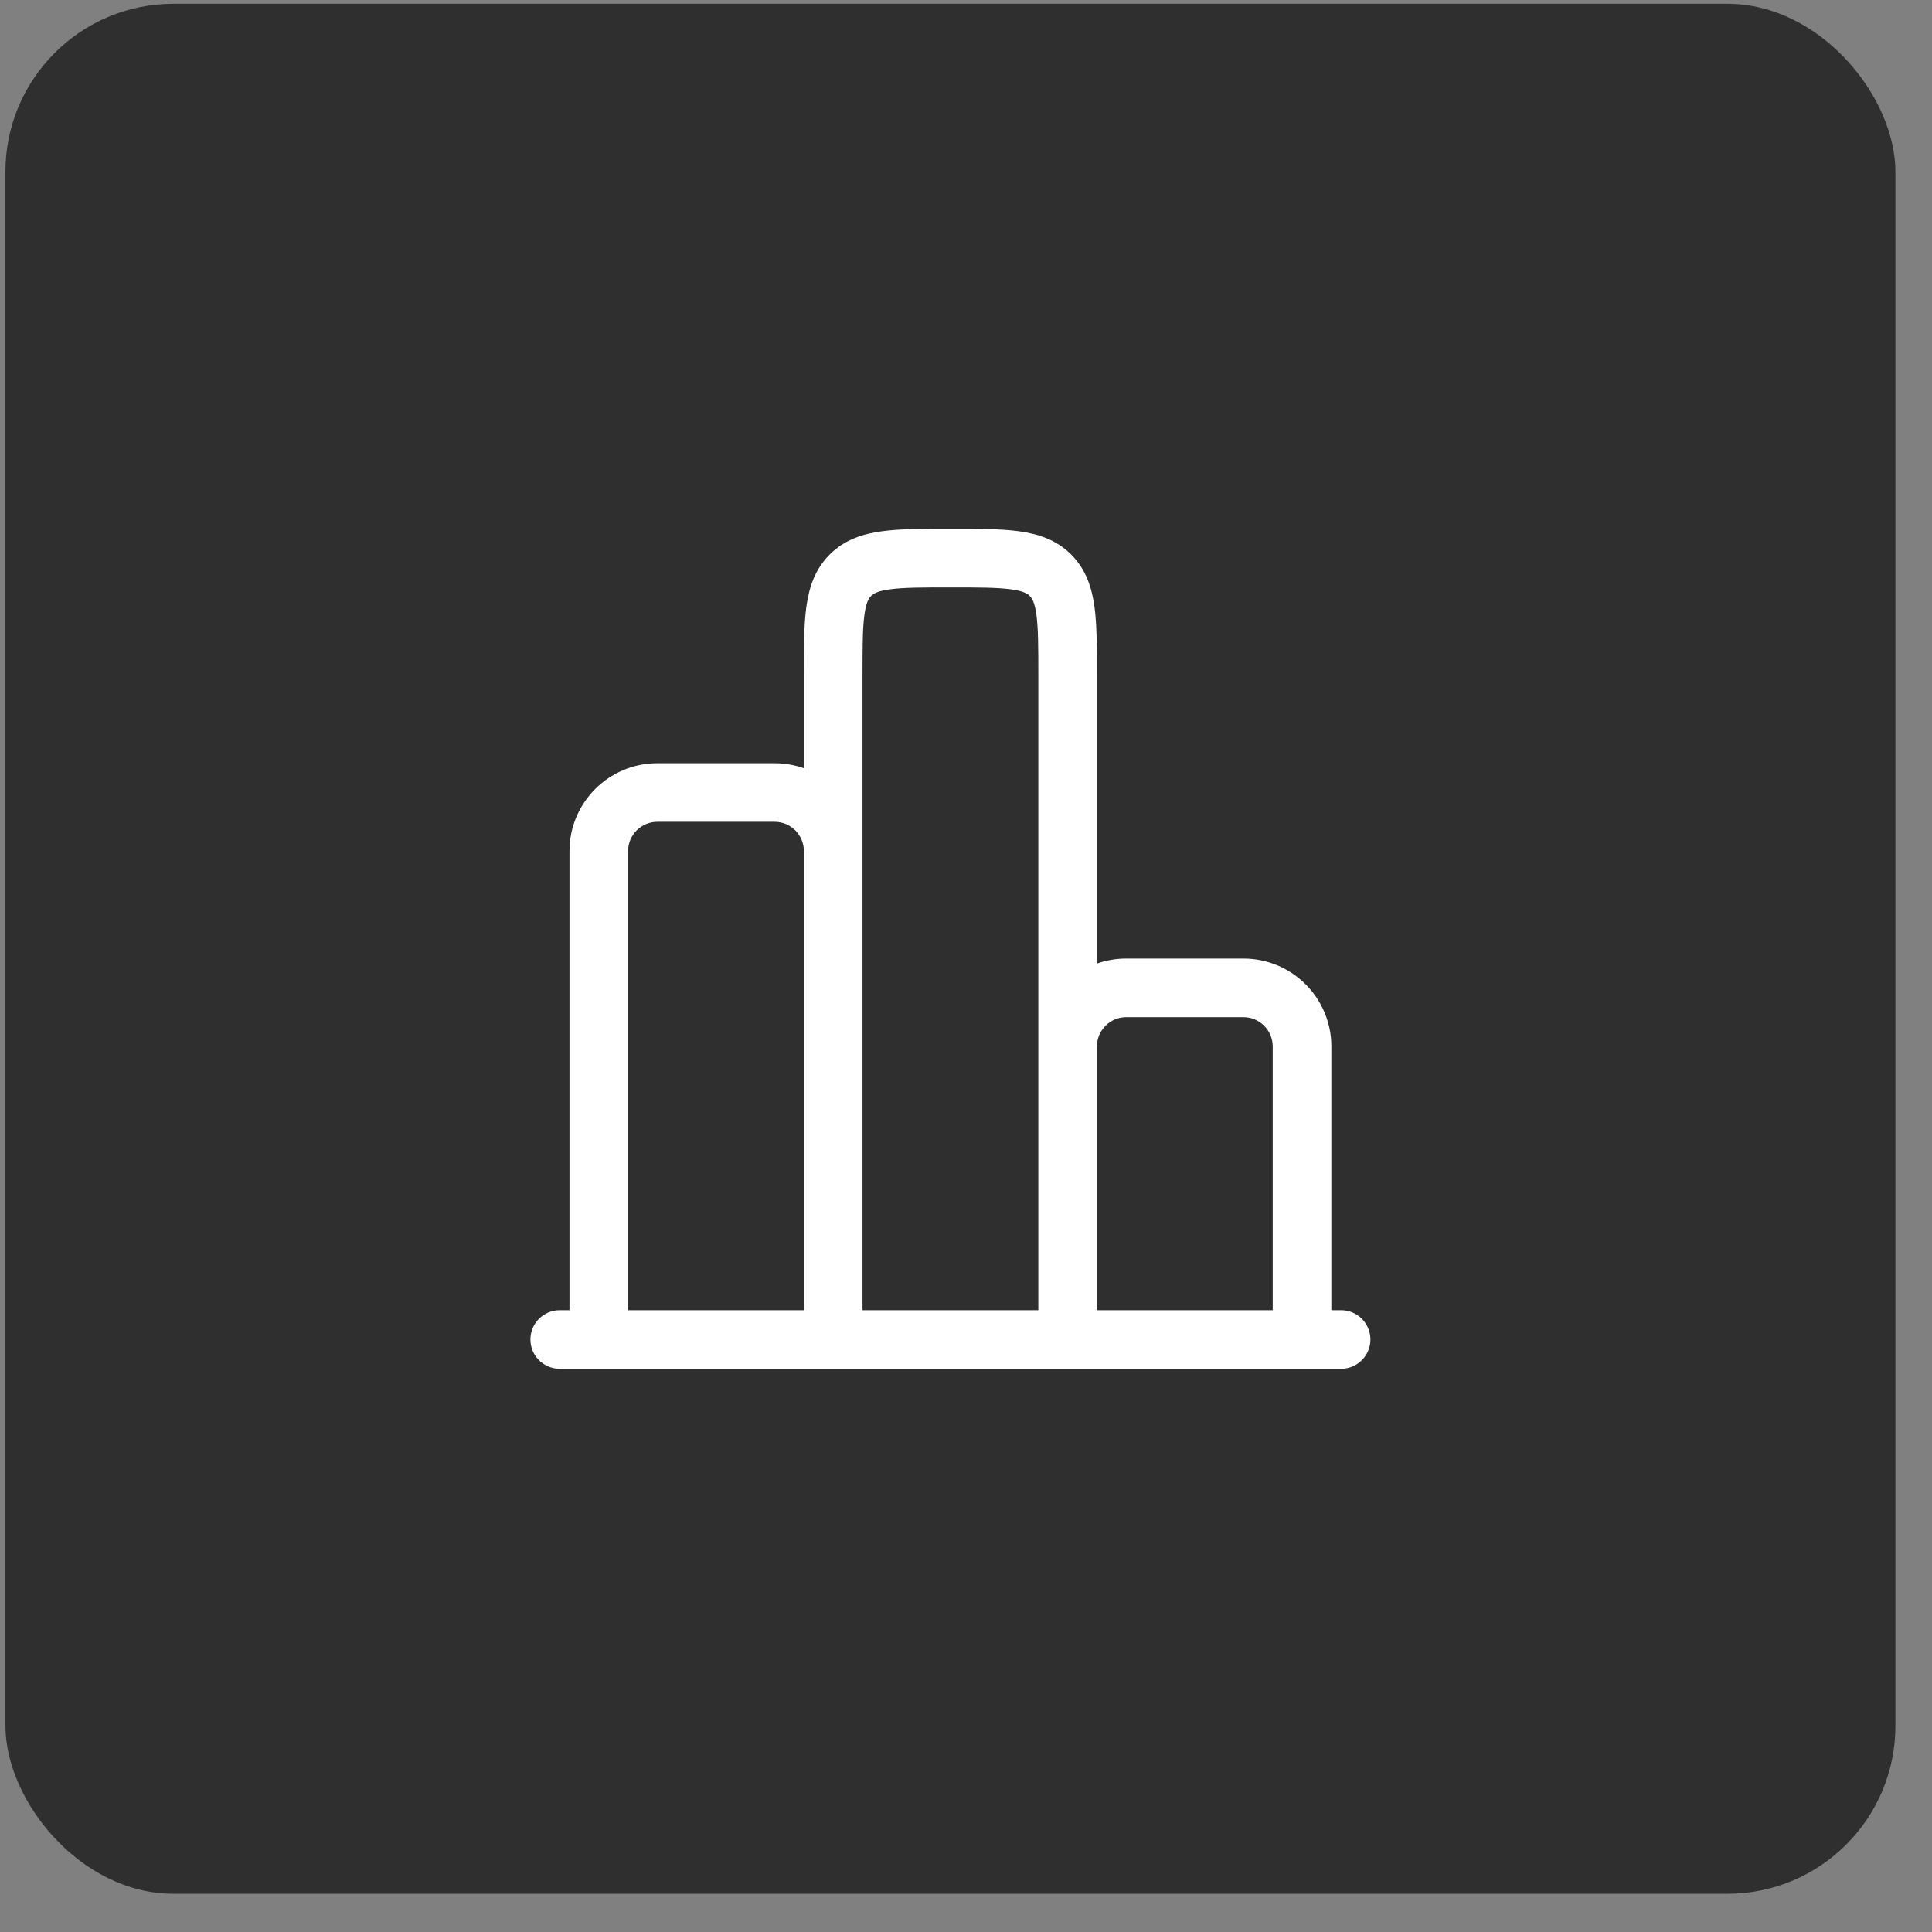
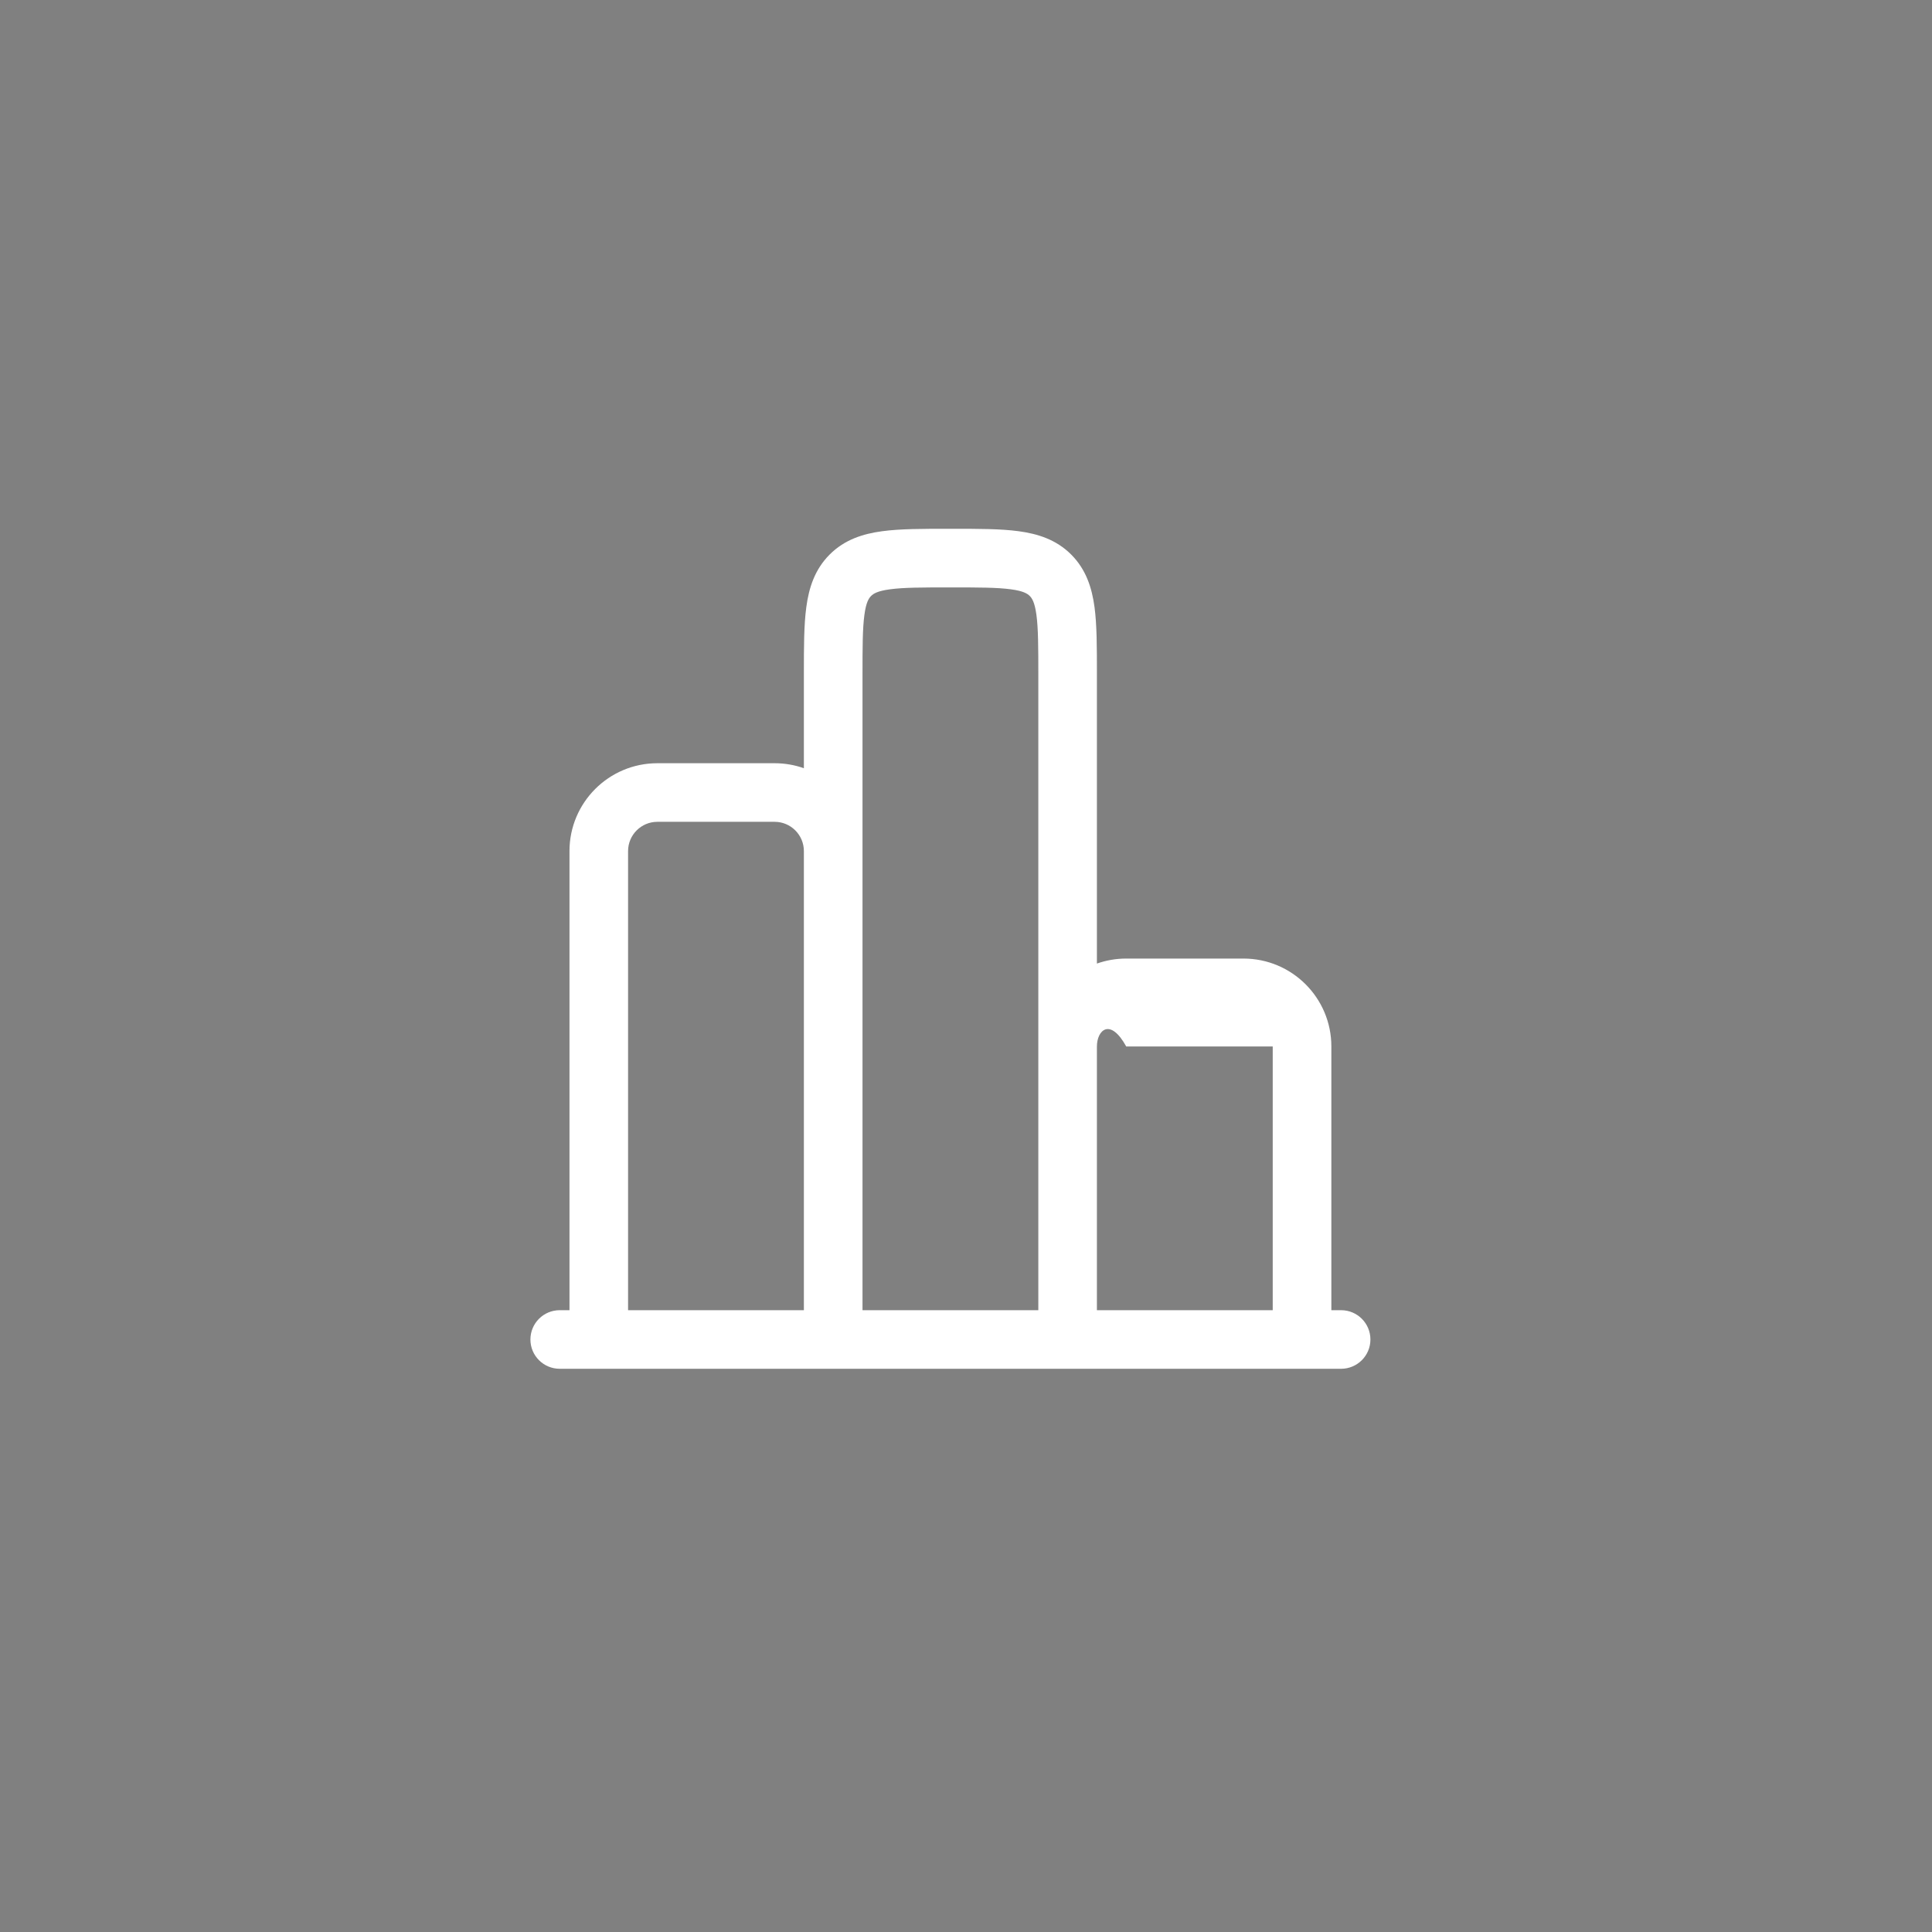
<svg xmlns="http://www.w3.org/2000/svg" width="46" height="46" viewBox="0 0 46 46" fill="none">
  <rect x="0" y="0" width="46" height="46" fill="#808080" stroke="none" />
-   <rect x="0.129" y="0.09" width="45" height="45" rx="4" fill="#2F2F2F" />
-   <path fill-rule="evenodd" clip-rule="evenodd" d="M22.675 12.59H22.583C21.965 12.59 21.432 12.59 21.005 12.648C20.547 12.709 20.109 12.848 19.754 13.203C19.398 13.559 19.259 13.997 19.198 14.455C19.14 14.881 19.14 15.414 19.14 16.033L19.14 18.291C18.922 18.214 18.688 18.172 18.443 18.172H15.652C14.496 18.172 13.559 19.109 13.559 20.265V31.195H13.327C12.941 31.195 12.629 31.507 12.629 31.893C12.629 32.278 12.941 32.59 13.327 32.59H31.931C32.316 32.59 32.629 32.278 32.629 31.893C32.629 31.507 32.316 31.195 31.931 31.195H31.699V24.916C31.699 23.76 30.762 22.823 29.606 22.823H26.815C26.57 22.823 26.335 22.865 26.117 22.942L26.117 16.033C26.117 15.414 26.117 14.881 26.06 14.455C25.998 13.997 25.86 13.559 25.504 13.203C25.149 12.848 24.71 12.709 24.253 12.648C23.826 12.59 23.293 12.59 22.675 12.59ZM30.303 31.195V24.916C30.303 24.531 29.991 24.218 29.606 24.218H26.815C26.43 24.218 26.117 24.531 26.117 24.916V31.195H30.303ZM24.722 31.195V16.079C24.722 15.401 24.72 14.963 24.677 14.641C24.636 14.338 24.571 14.243 24.518 14.19C24.465 14.137 24.37 14.071 24.067 14.031C23.744 13.987 23.306 13.986 22.629 13.986C21.951 13.986 21.514 13.987 21.191 14.031C20.888 14.071 20.793 14.137 20.74 14.19C20.687 14.243 20.621 14.338 20.581 14.641C20.537 14.963 20.536 15.401 20.536 16.079V31.195H24.722ZM19.14 31.195V20.265C19.14 19.879 18.828 19.567 18.443 19.567H15.652C15.267 19.567 14.954 19.879 14.954 20.265V31.195H19.14Z" fill="white" />
+   <path fill-rule="evenodd" clip-rule="evenodd" d="M22.675 12.59H22.583C21.965 12.59 21.432 12.59 21.005 12.648C20.547 12.709 20.109 12.848 19.754 13.203C19.398 13.559 19.259 13.997 19.198 14.455C19.14 14.881 19.14 15.414 19.14 16.033L19.14 18.291C18.922 18.214 18.688 18.172 18.443 18.172H15.652C14.496 18.172 13.559 19.109 13.559 20.265V31.195H13.327C12.941 31.195 12.629 31.507 12.629 31.893C12.629 32.278 12.941 32.59 13.327 32.59H31.931C32.316 32.59 32.629 32.278 32.629 31.893C32.629 31.507 32.316 31.195 31.931 31.195H31.699V24.916C31.699 23.76 30.762 22.823 29.606 22.823H26.815C26.57 22.823 26.335 22.865 26.117 22.942L26.117 16.033C26.117 15.414 26.117 14.881 26.06 14.455C25.998 13.997 25.86 13.559 25.504 13.203C25.149 12.848 24.71 12.709 24.253 12.648C23.826 12.59 23.293 12.59 22.675 12.59ZM30.303 31.195V24.916H26.815C26.43 24.218 26.117 24.531 26.117 24.916V31.195H30.303ZM24.722 31.195V16.079C24.722 15.401 24.72 14.963 24.677 14.641C24.636 14.338 24.571 14.243 24.518 14.19C24.465 14.137 24.37 14.071 24.067 14.031C23.744 13.987 23.306 13.986 22.629 13.986C21.951 13.986 21.514 13.987 21.191 14.031C20.888 14.071 20.793 14.137 20.74 14.19C20.687 14.243 20.621 14.338 20.581 14.641C20.537 14.963 20.536 15.401 20.536 16.079V31.195H24.722ZM19.14 31.195V20.265C19.14 19.879 18.828 19.567 18.443 19.567H15.652C15.267 19.567 14.954 19.879 14.954 20.265V31.195H19.14Z" fill="white" />
</svg>